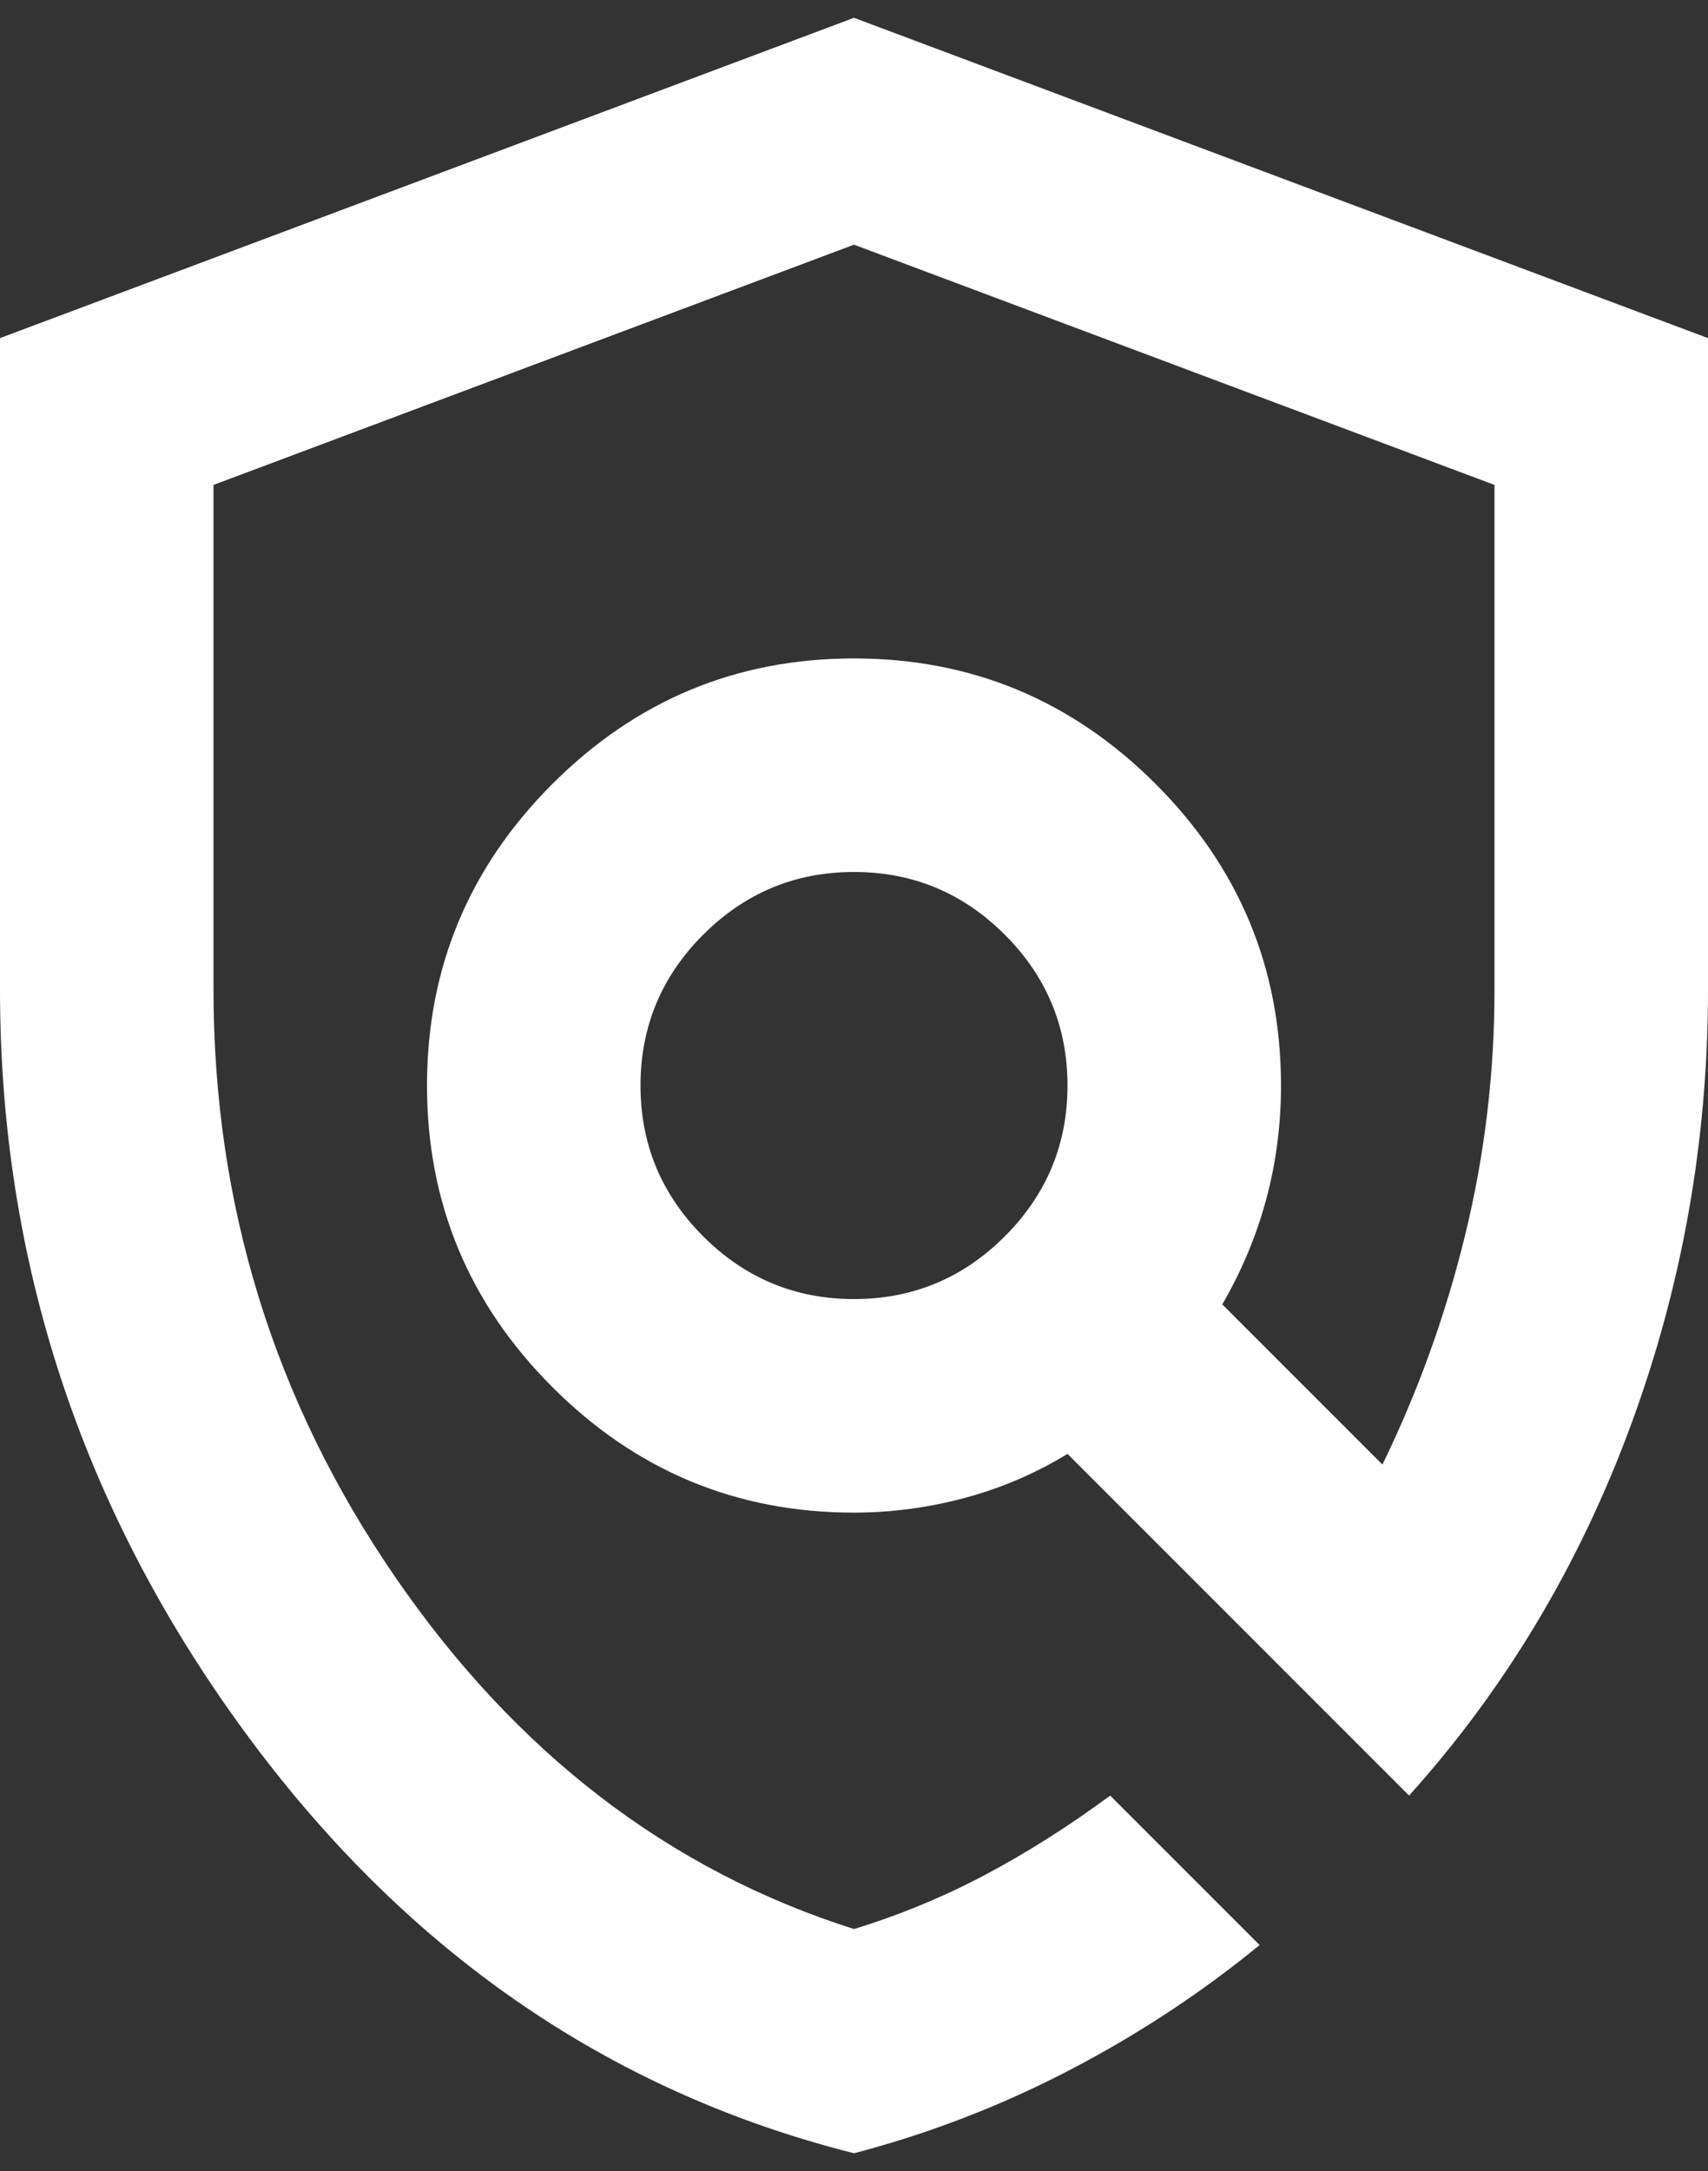
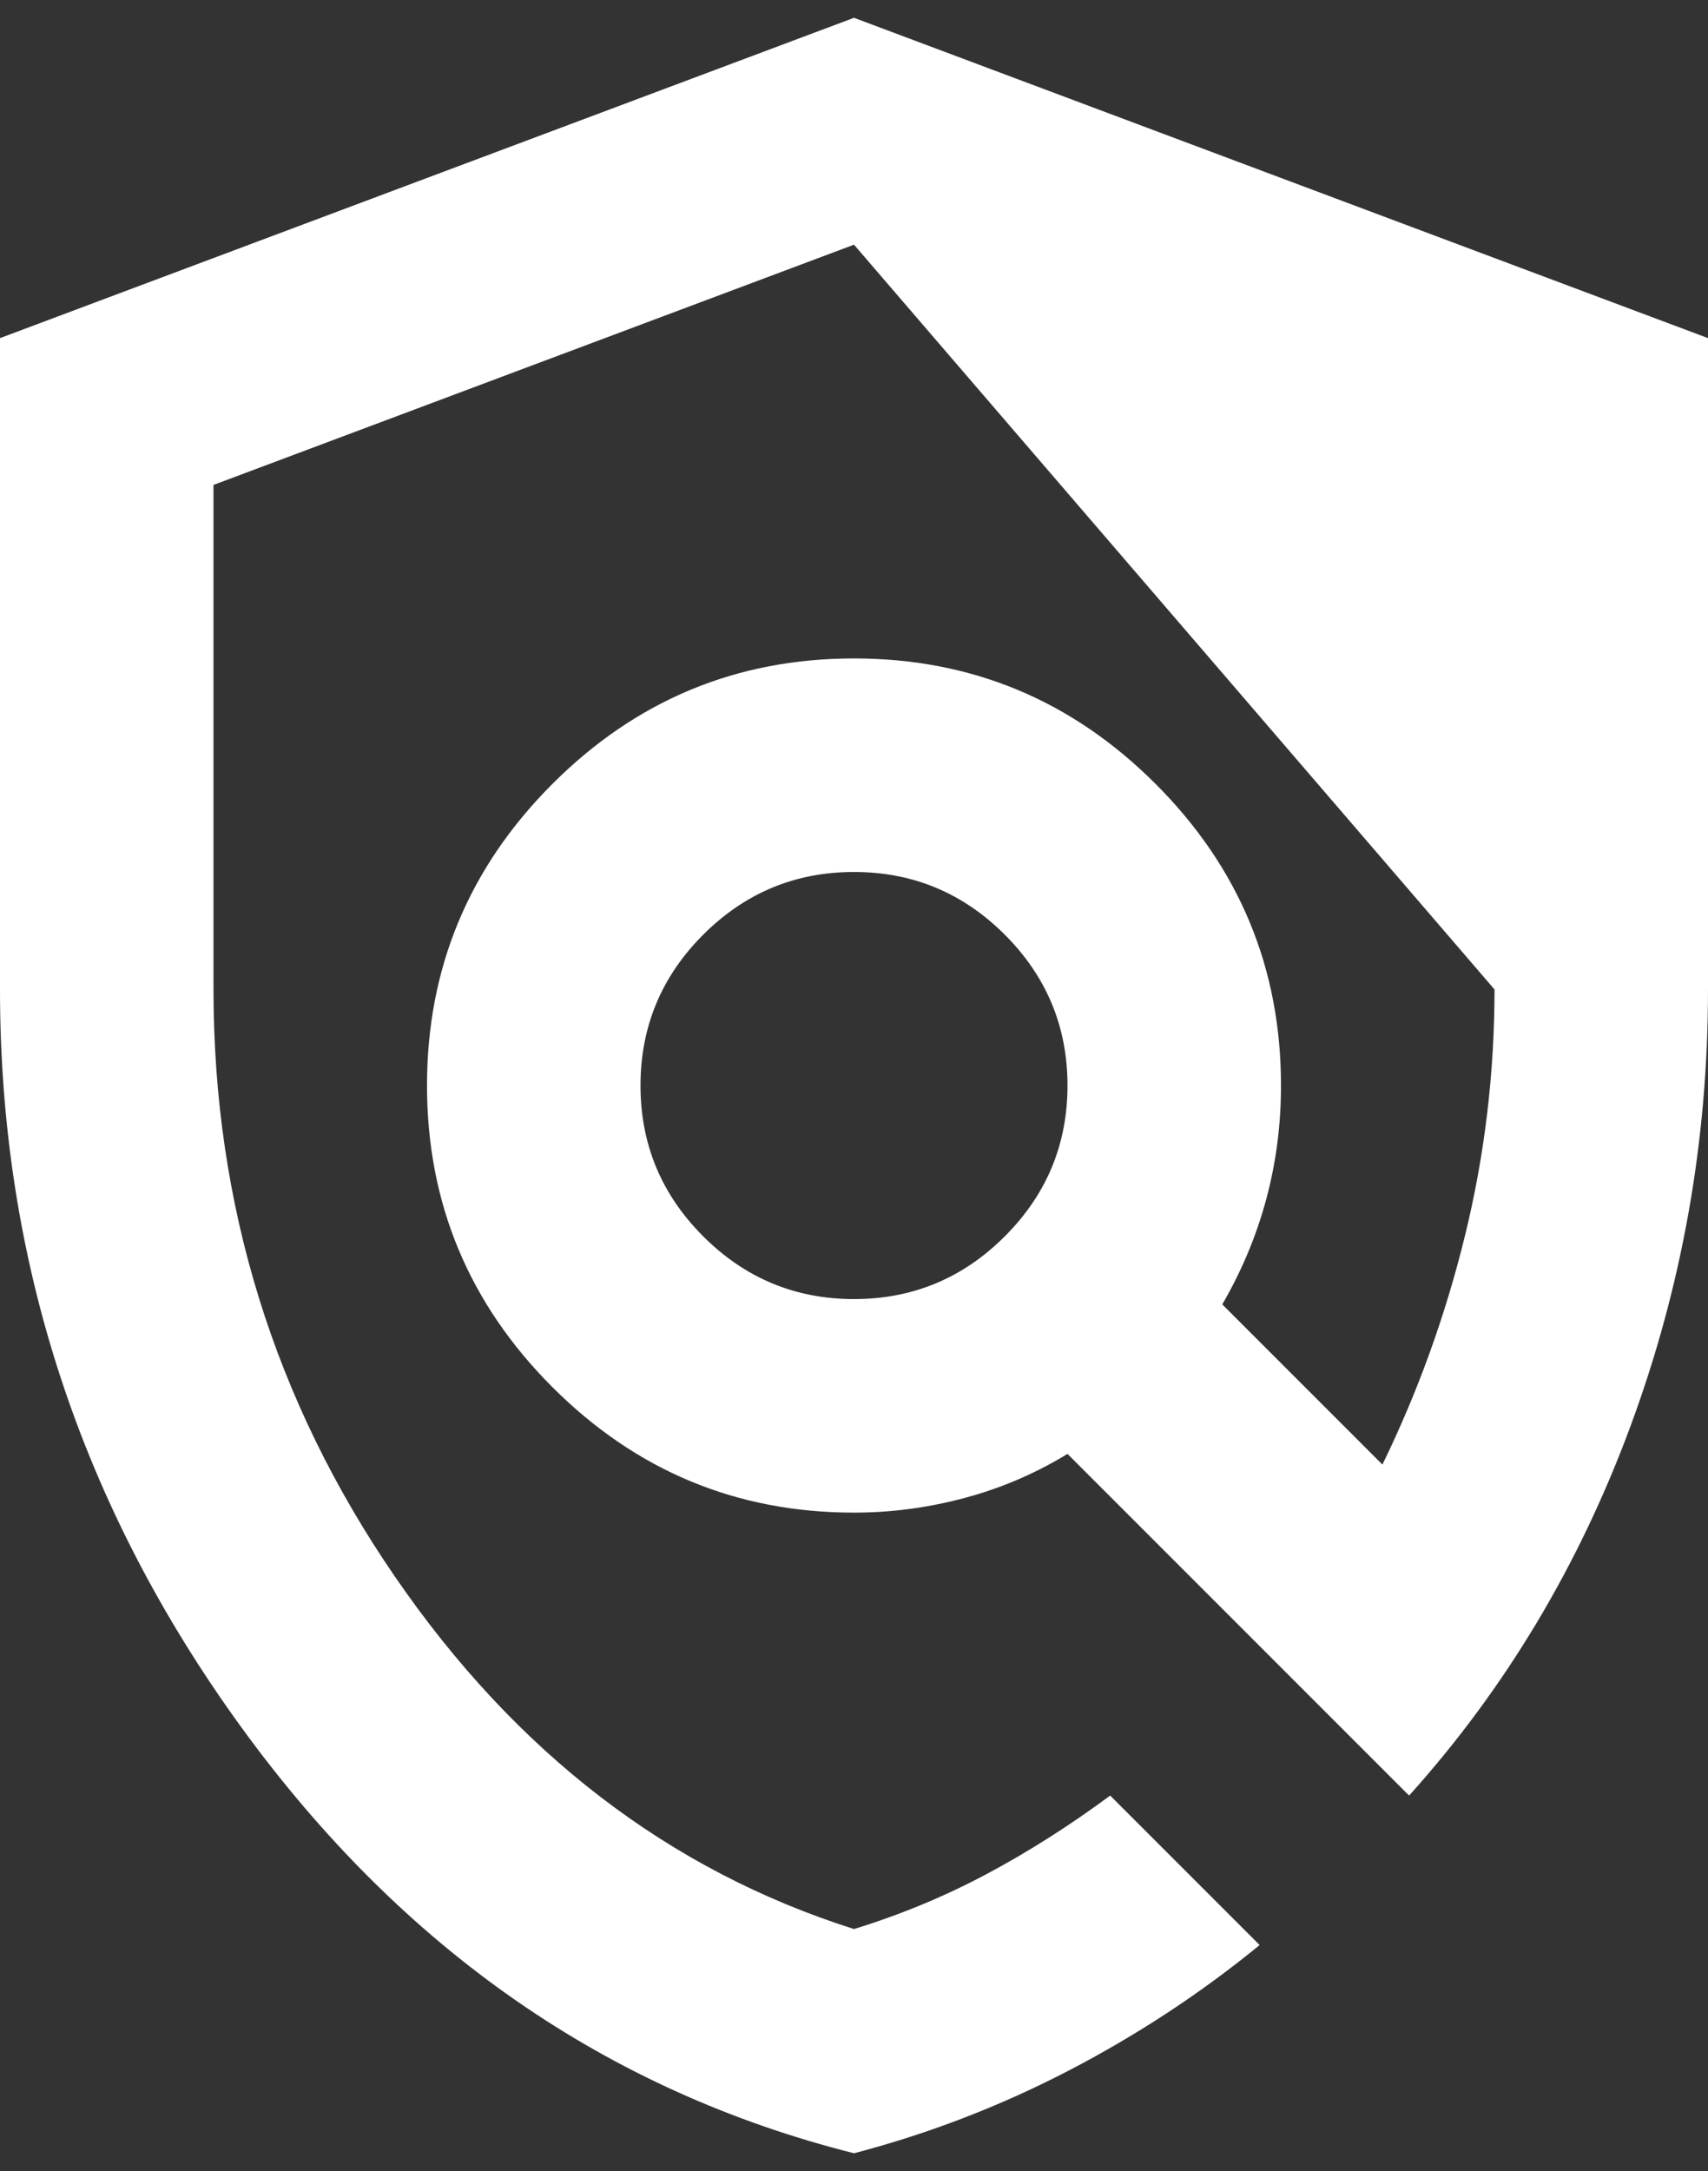
<svg xmlns="http://www.w3.org/2000/svg" width="48" height="61" viewBox="0 0 48 61" fill="none">
  <rect x="0" y="0" width="48" height="61" fill="#333333" stroke="none" />
-   <path d="M24 60.5C17.05 58.75 11.312 54.763 6.787 48.538C2.263 42.312 0 35.4 0 27.8V9.5L24 0.5L48 9.5V27.8C48 32.05 47.275 36.138 45.825 40.062C44.375 43.987 42.3 47.45 39.6 50.45L30 40.85C29.1 41.4 28.137 41.812 27.113 42.087C26.087 42.362 25.05 42.5 24 42.5C20.7 42.5 17.875 41.325 15.525 38.975C13.175 36.625 12 33.8 12 30.5C12 27.2 13.175 24.375 15.525 22.025C17.875 19.675 20.7 18.5 24 18.5C27.3 18.5 30.125 19.675 32.475 22.025C34.825 24.375 36 27.2 36 30.5C36 31.6 35.862 32.663 35.587 33.688C35.312 34.712 34.9 35.7 34.35 36.65L38.85 41.15C39.85 39.1 40.625 36.95 41.175 34.7C41.725 32.45 42 30.15 42 27.8V13.625L24 6.875L6 13.625V27.8C6 33.85 7.7 39.35 11.1 44.3C14.5 49.25 18.8 52.55 24 54.2C25.3 53.8 26.538 53.288 27.712 52.663C28.887 52.038 30.05 51.3 31.2 50.45L35.4 54.65C33.75 56 31.962 57.175 30.038 58.175C28.113 59.175 26.1 59.95 24 60.5ZM24 36.5C25.65 36.5 27.062 35.913 28.238 34.737C29.413 33.562 30 32.15 30 30.5C30 28.85 29.413 27.438 28.238 26.262C27.062 25.087 25.65 24.5 24 24.5C22.35 24.5 20.938 25.087 19.762 26.262C18.587 27.438 18 28.85 18 30.5C18 32.15 18.587 33.562 19.762 34.737C20.938 35.913 22.35 36.5 24 36.5Z" fill="white" />
+   <path d="M24 60.5C17.05 58.75 11.312 54.763 6.787 48.538C2.263 42.312 0 35.4 0 27.8V9.5L24 0.5L48 9.5V27.8C48 32.05 47.275 36.138 45.825 40.062C44.375 43.987 42.3 47.45 39.6 50.45L30 40.85C29.1 41.4 28.137 41.812 27.113 42.087C26.087 42.362 25.05 42.5 24 42.5C20.7 42.5 17.875 41.325 15.525 38.975C13.175 36.625 12 33.8 12 30.5C12 27.2 13.175 24.375 15.525 22.025C17.875 19.675 20.7 18.5 24 18.5C27.3 18.5 30.125 19.675 32.475 22.025C34.825 24.375 36 27.2 36 30.5C36 31.6 35.862 32.663 35.587 33.688C35.312 34.712 34.9 35.7 34.35 36.65L38.85 41.15C39.85 39.1 40.625 36.95 41.175 34.7C41.725 32.45 42 30.15 42 27.8L24 6.875L6 13.625V27.8C6 33.85 7.7 39.35 11.1 44.3C14.5 49.25 18.8 52.55 24 54.2C25.3 53.8 26.538 53.288 27.712 52.663C28.887 52.038 30.05 51.3 31.2 50.45L35.4 54.65C33.75 56 31.962 57.175 30.038 58.175C28.113 59.175 26.1 59.95 24 60.5ZM24 36.5C25.65 36.5 27.062 35.913 28.238 34.737C29.413 33.562 30 32.15 30 30.5C30 28.85 29.413 27.438 28.238 26.262C27.062 25.087 25.65 24.5 24 24.5C22.35 24.5 20.938 25.087 19.762 26.262C18.587 27.438 18 28.85 18 30.5C18 32.15 18.587 33.562 19.762 34.737C20.938 35.913 22.35 36.5 24 36.5Z" fill="white" />
</svg>